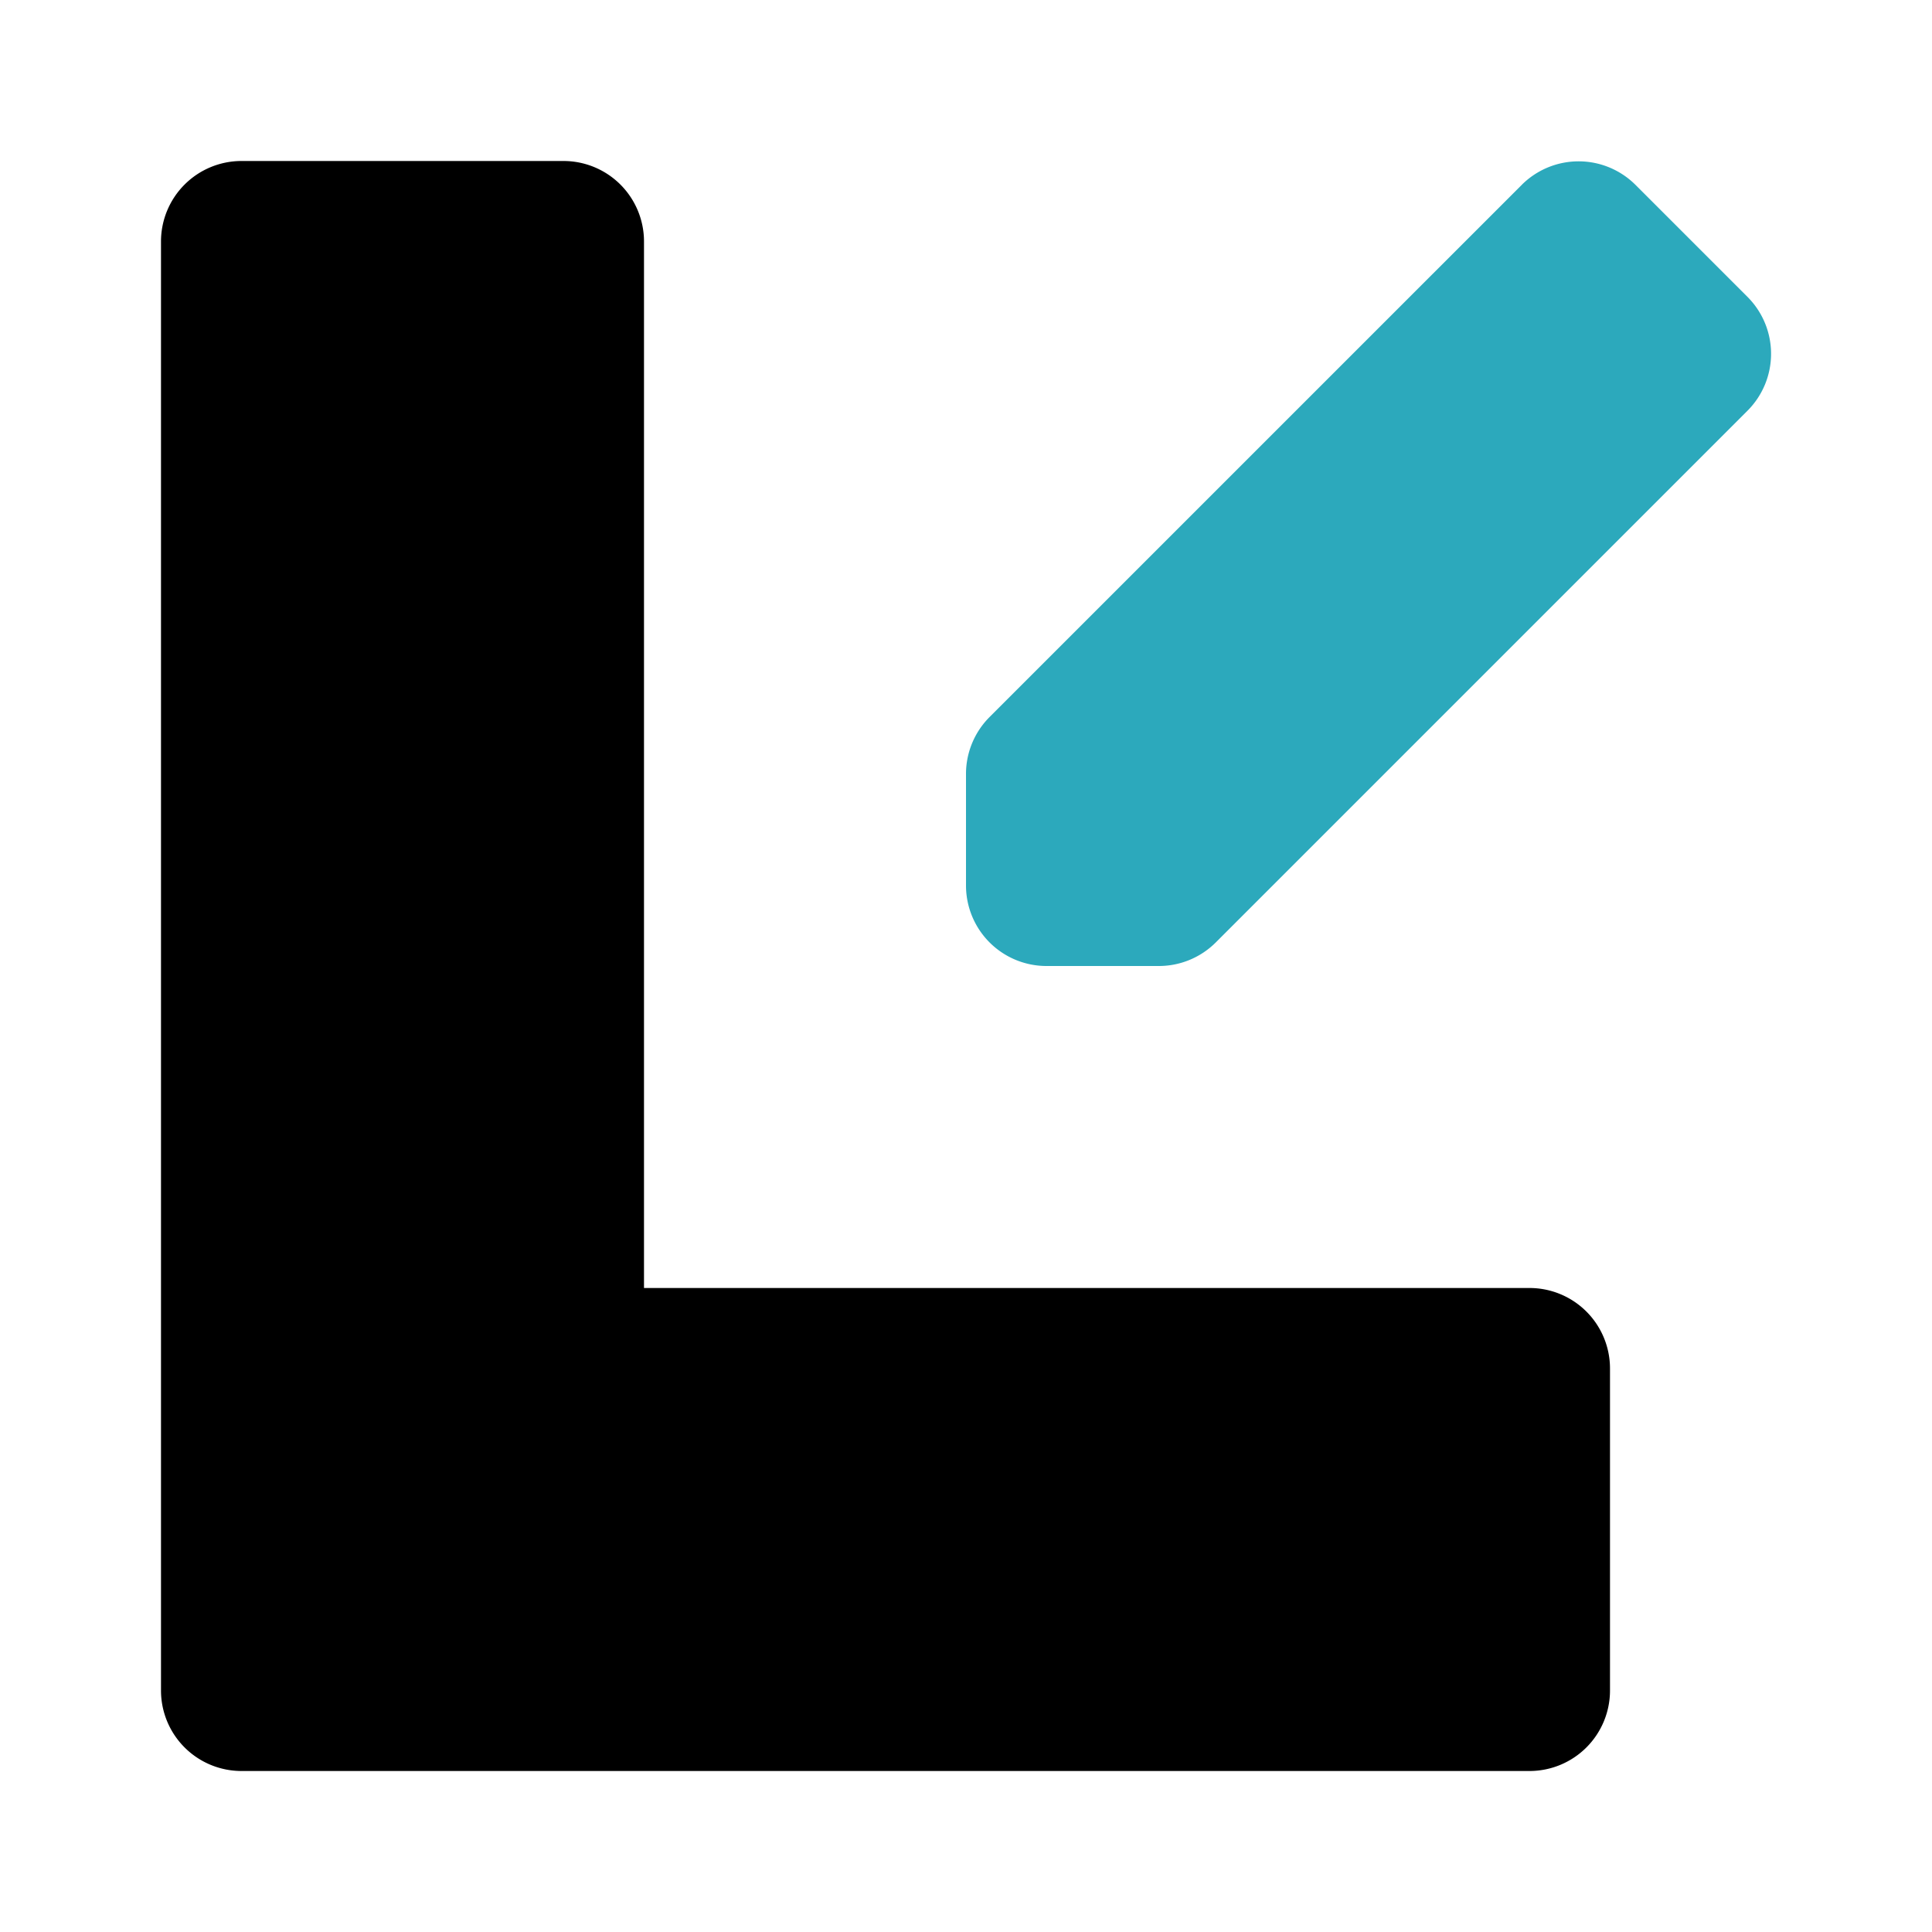
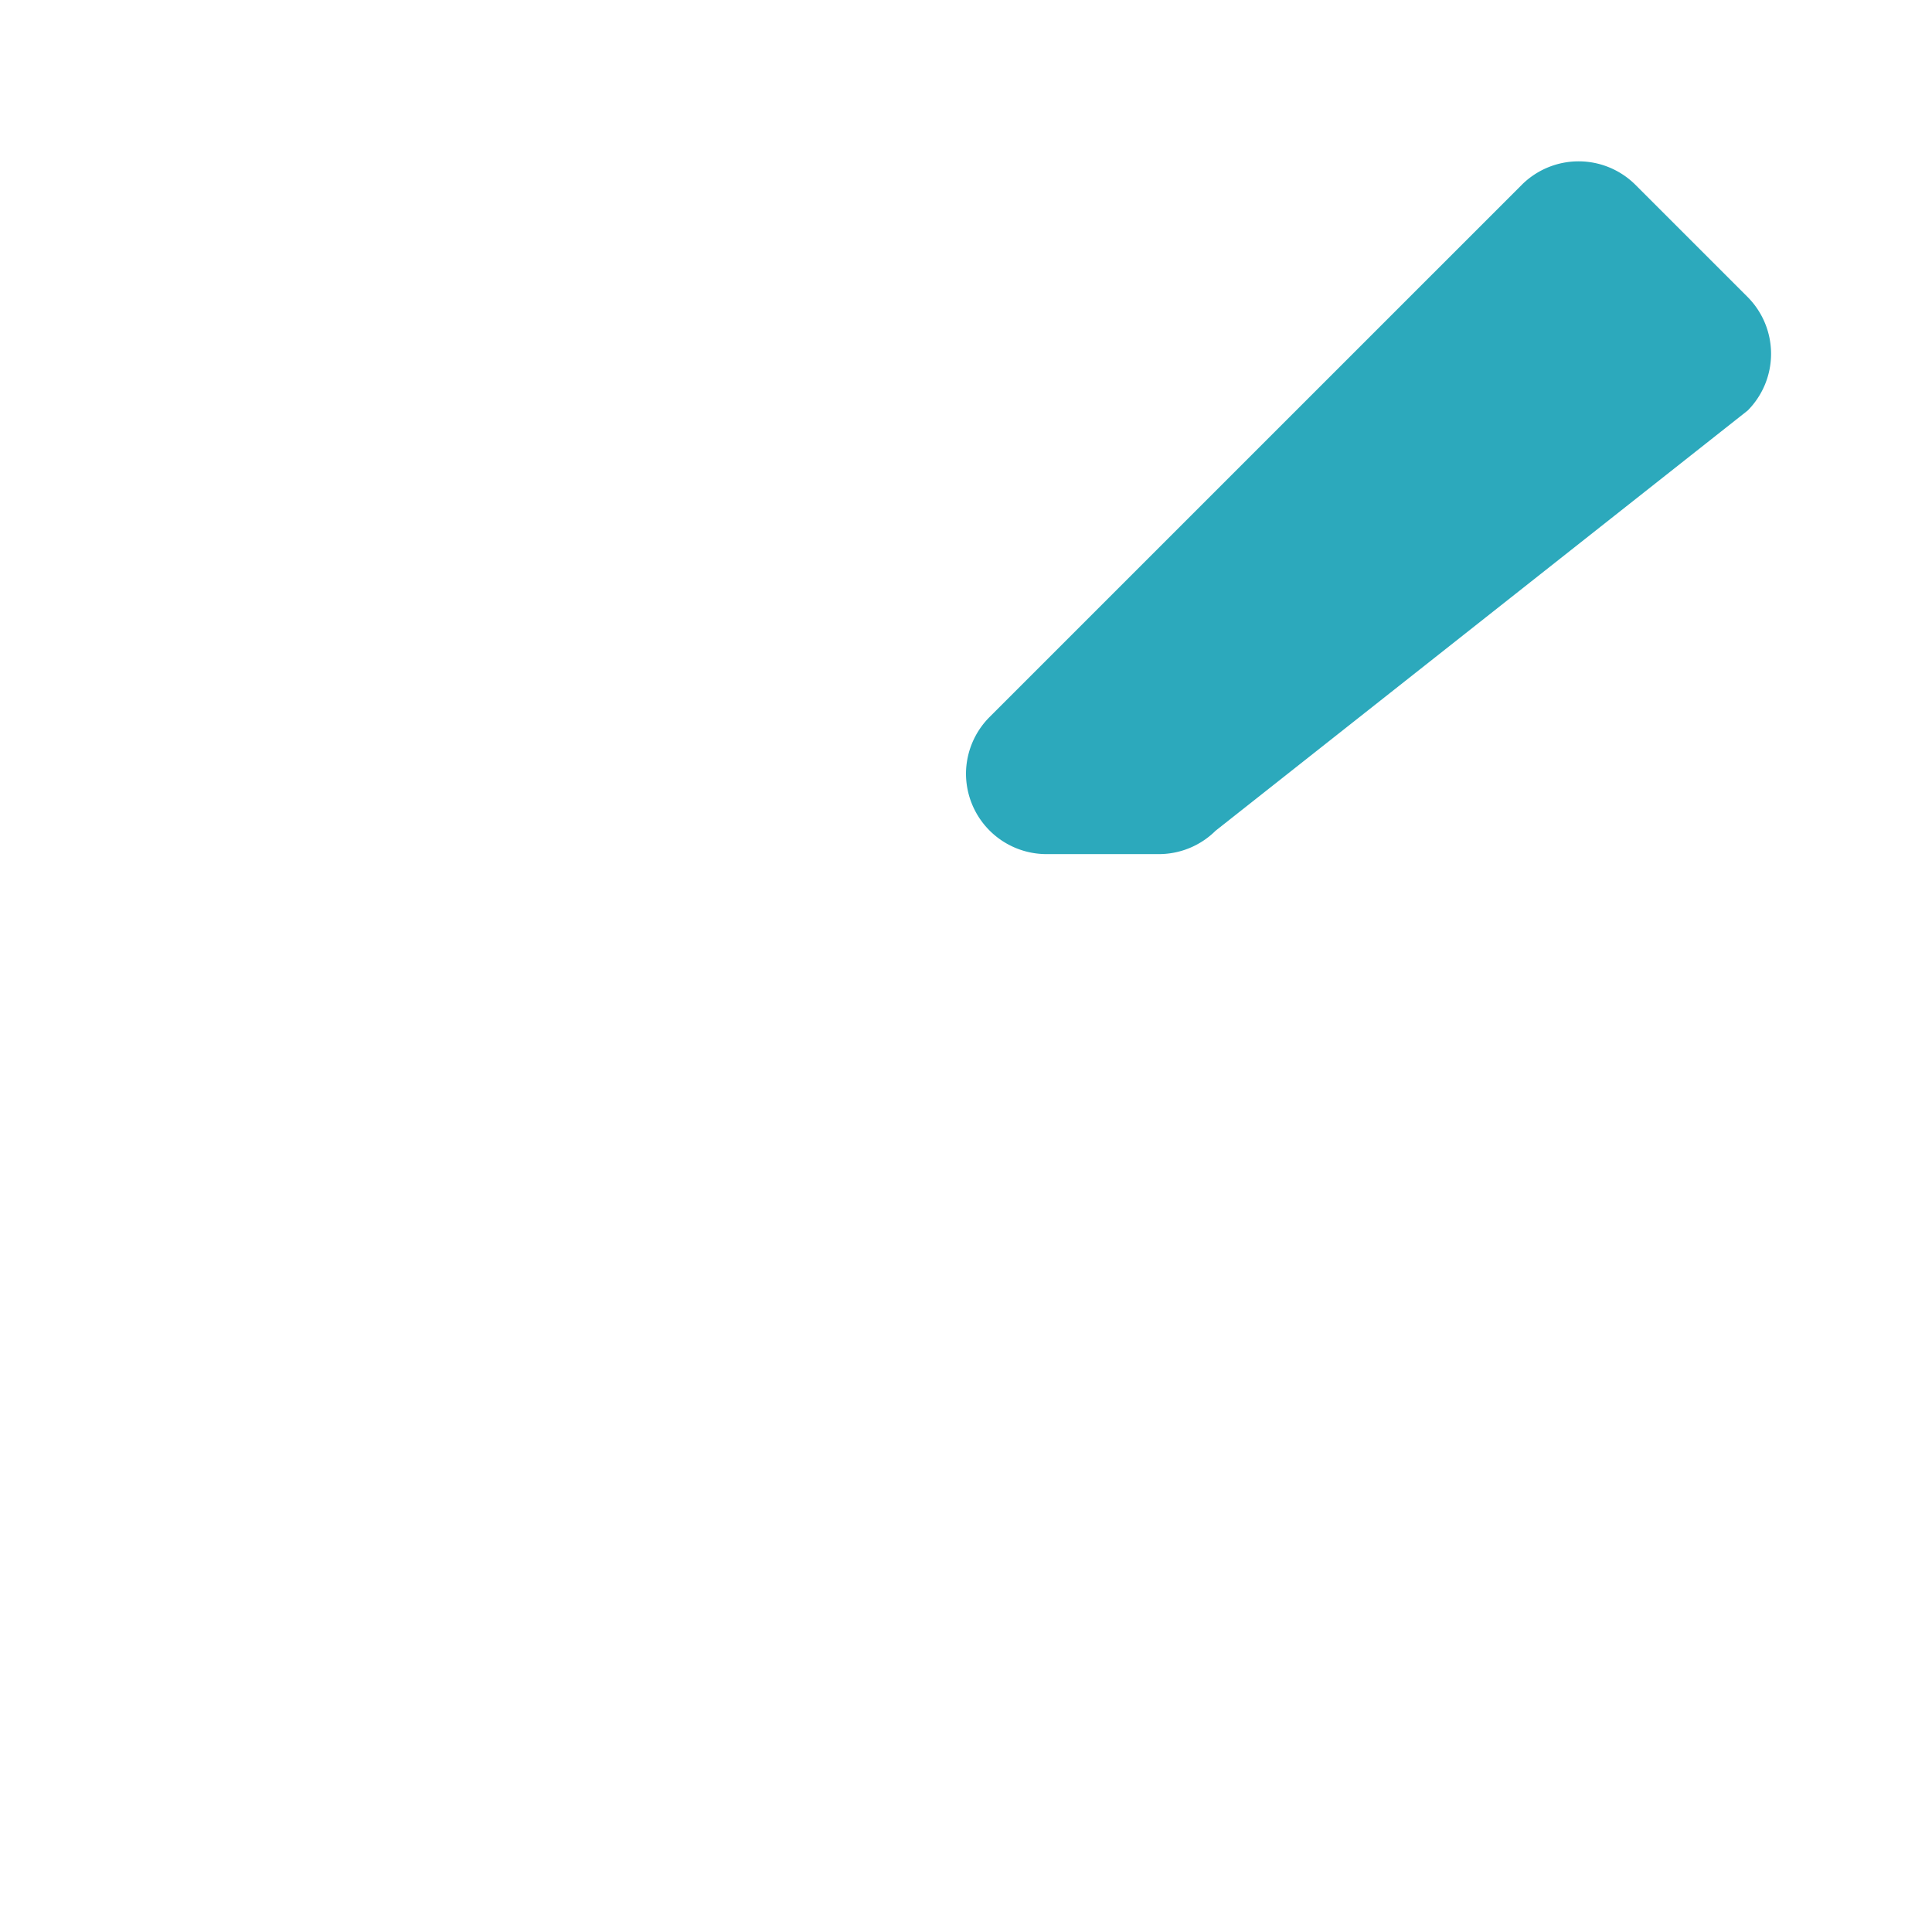
<svg xmlns="http://www.w3.org/2000/svg" fill="#000000" width="800px" height="800px" viewBox="0 0 24 24" id="pencil-ruler" data-name="Flat Color" class="icon flat-color">
-   <path id="primary" d="M19,16H8V3A1,1,0,0,0,7,2H3A1,1,0,0,0,2,3V21a1,1,0,0,0,1,1H19a1,1,0,0,0,1-1V17A1,1,0,0,0,19,16Z" style="fill: rgb(0, 0, 0);" />
-   <path id="secondary" d="M18.91,2.29,12.29,8.91a1,1,0,0,0-.29.7V11a1,1,0,0,0,1,1h1.39a1,1,0,0,0,.71-.29L21.71,5.1a1,1,0,0,0,0-1.41l-1.4-1.4A1,1,0,0,0,18.91,2.29Z" style="fill: rgb(44, 169, 188);" />
+   <path id="secondary" d="M18.91,2.29,12.29,8.91a1,1,0,0,0-.29.7a1,1,0,0,0,1,1h1.39a1,1,0,0,0,.71-.29L21.71,5.1a1,1,0,0,0,0-1.41l-1.4-1.4A1,1,0,0,0,18.91,2.29Z" style="fill: rgb(44, 169, 188);" />
</svg>